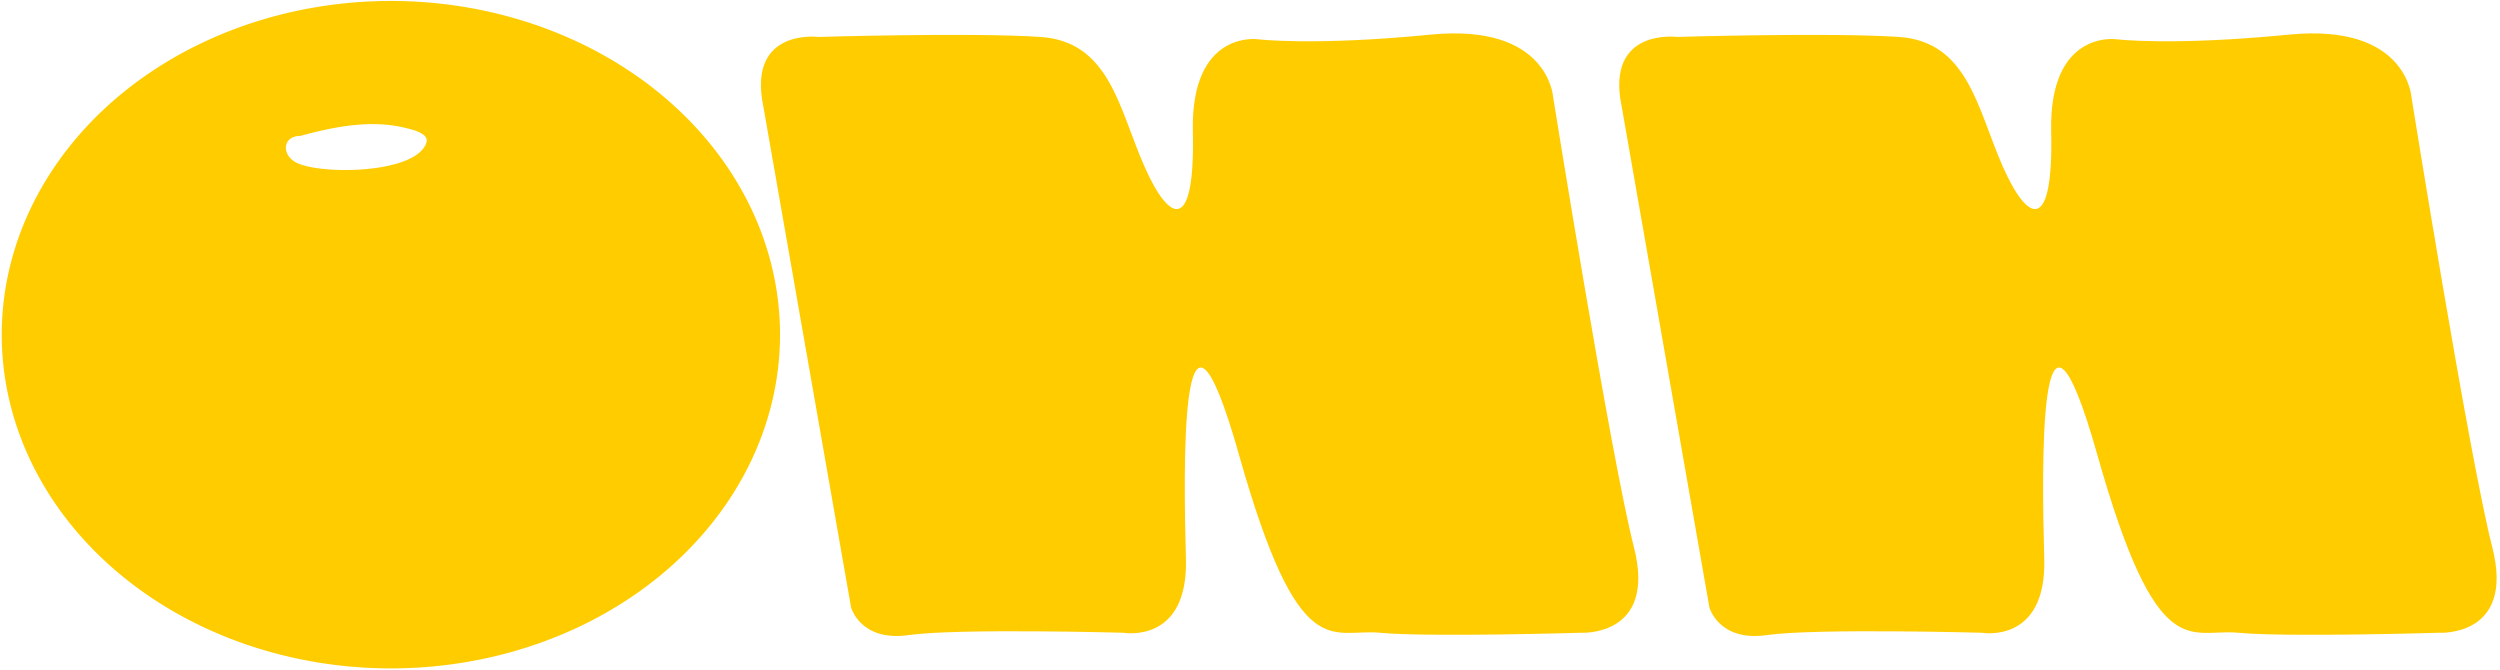
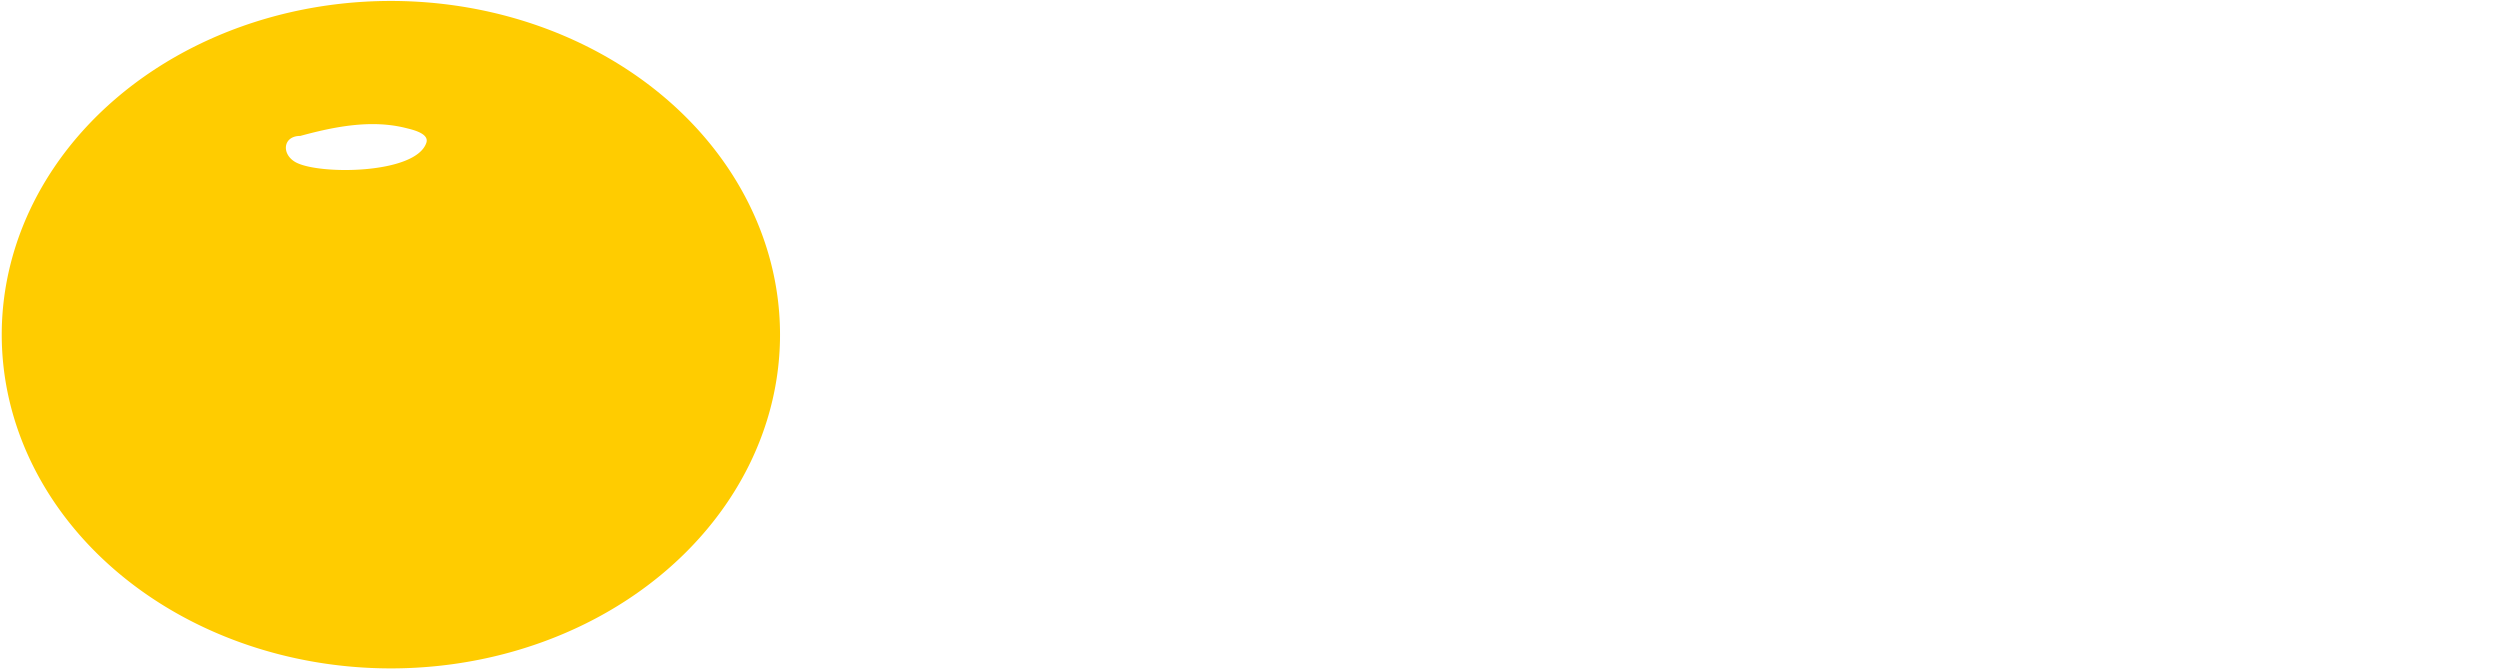
<svg xmlns="http://www.w3.org/2000/svg" xmlns:ns1="http://sodipodi.sourceforge.net/DTD/sodipodi-0.dtd" xmlns:ns2="http://www.inkscape.org/namespaces/inkscape" width="336" height="90" viewBox="0 0 88.9 23.812" version="1.1" id="svg4066">
  <ns1:namedview id="namedview4068" pagecolor="#505050" bordercolor="#ffffff" borderopacity="1" ns2:showpageshadow="0" ns2:pageopacity="0" ns2:pagecheckerboard="1" ns2:deskcolor="#505050" ns2:document-units="px" showgrid="false" />
  <defs id="defs4063" />
  <g ns2:label="ohh" ns2:groupmode="layer" id="layer1">
    <g id="g364" transform="matrix(0.936,0,0,0.936,-33.591,-1.229)" style="display:inline;fill:#ffcc00" ns2:label="g188-6">
      <path id="path358" style="fill:#ffcc00;fill-opacity:1;stroke-width:0.273;-inkscape-stroke:none;stop-color:#000000" d="M 50.738,1.349 A 14.784,12.678 0 0 0 35.954,14.028 14.784,12.678 0 0 0 50.738,26.706 14.784,12.678 0 0 0 65.522,14.028 14.784,12.678 0 0 0 50.738,1.349 Z m -0.708,4.679 c 0.424,-8.89e-4 0.848,0.042 1.263,0.145 0.226,0.057 0.914,0.199 0.793,0.563 -0.401,1.204 -4.117,1.226 -4.976,0.735 -0.539,-0.308 -0.474,-0.995 0.188,-0.995 0.86,-0.234 1.798,-0.446 2.732,-0.448 z" />
-       <path style="fill:#ffcc00;fill-opacity:1;stroke-width:0.265;-inkscape-stroke:none;stop-color:#000000" d="m 64.887,5.348 3.334,19.039 c 0,0 0.351,1.316 2.193,1.053 1.843,-0.263 8.16,-0.088 8.16,-0.088 0,0 2.457,0.439 2.369,-2.808 -0.088,-3.246 -0.263,-12.02 2.018,-3.948 2.281,8.072 3.51,6.58 5.352,6.756 1.843,0.175 7.633,0 7.633,0 0,0 2.895,0.175 2.018,-3.246 -0.877,-3.422 -3.071,-17.109 -3.071,-17.109 0,0 -0.175,-2.808 -4.65,-2.369 -4.475,0.439 -6.58,0.175 -6.58,0.175 0,0 -2.544,-0.351 -2.457,3.51 0.088,3.86 -0.877,3.51 -1.843,1.316 -0.965,-2.193 -1.316,-4.738 -3.948,-4.913 -2.632,-0.175 -8.423,0 -8.423,0 0,0 -2.72,-0.351 -2.106,2.632 z" id="path360" />
-       <path style="fill:#ffcc00;fill-opacity:1;stroke-width:0.265;-inkscape-stroke:none;stop-color:#000000" d="m 97.496,5.348 3.334,19.039 c 0,0 0.351,1.316 2.193,1.053 1.843,-0.263 8.16,-0.088 8.16,-0.088 0,0 2.457,0.439 2.369,-2.808 -0.088,-3.246 -0.263,-12.02 2.018,-3.948 2.281,8.072 3.51,6.58 5.352,6.756 1.843,0.175 7.633,0 7.633,0 0,0 2.895,0.175 2.018,-3.246 -0.877,-3.422 -3.071,-17.109 -3.071,-17.109 0,0 -0.175,-2.808 -4.65,-2.369 -4.475,0.439 -6.58,0.175 -6.58,0.175 0,0 -2.544,-0.351 -2.457,3.51 0.088,3.86 -0.877,3.51 -1.843,1.316 -0.965,-2.193 -1.316,-4.738 -3.948,-4.913 -2.632,-0.175 -8.423,0 -8.423,0 0,0 -2.72,-0.351 -2.106,2.632 z" id="path362" ns2:label="path1317-4" />
    </g>
  </g>
</svg>